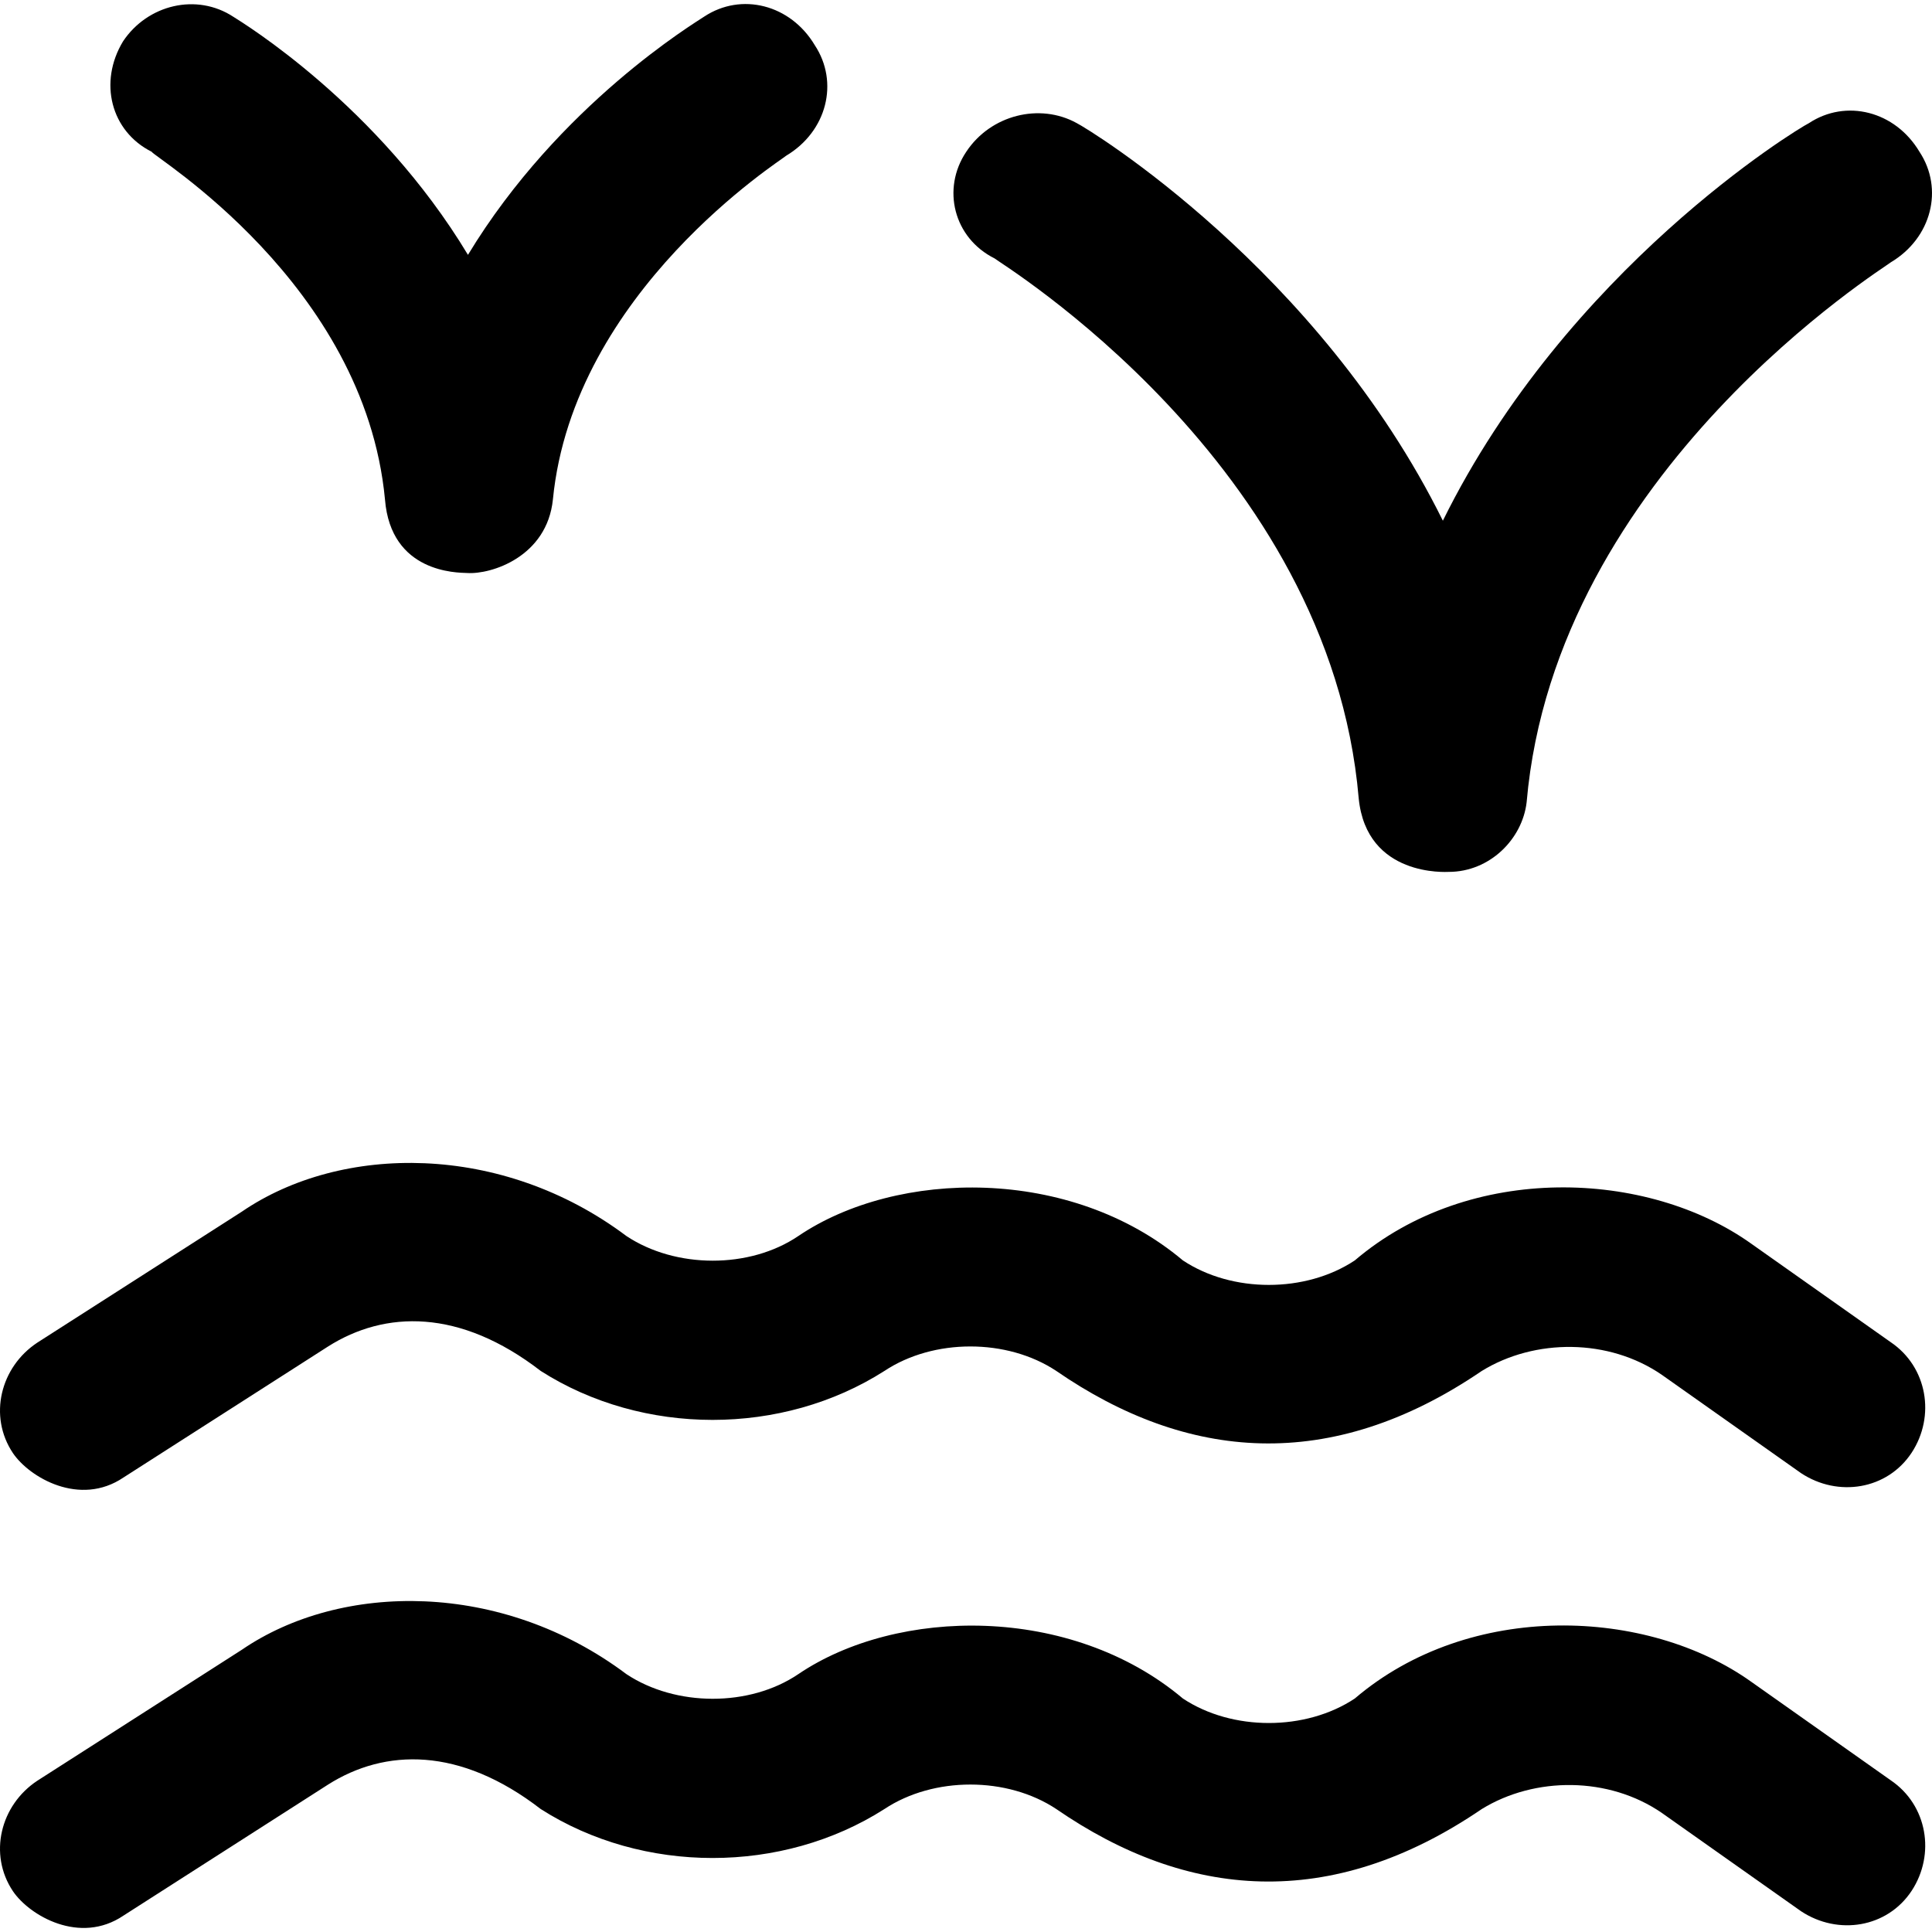
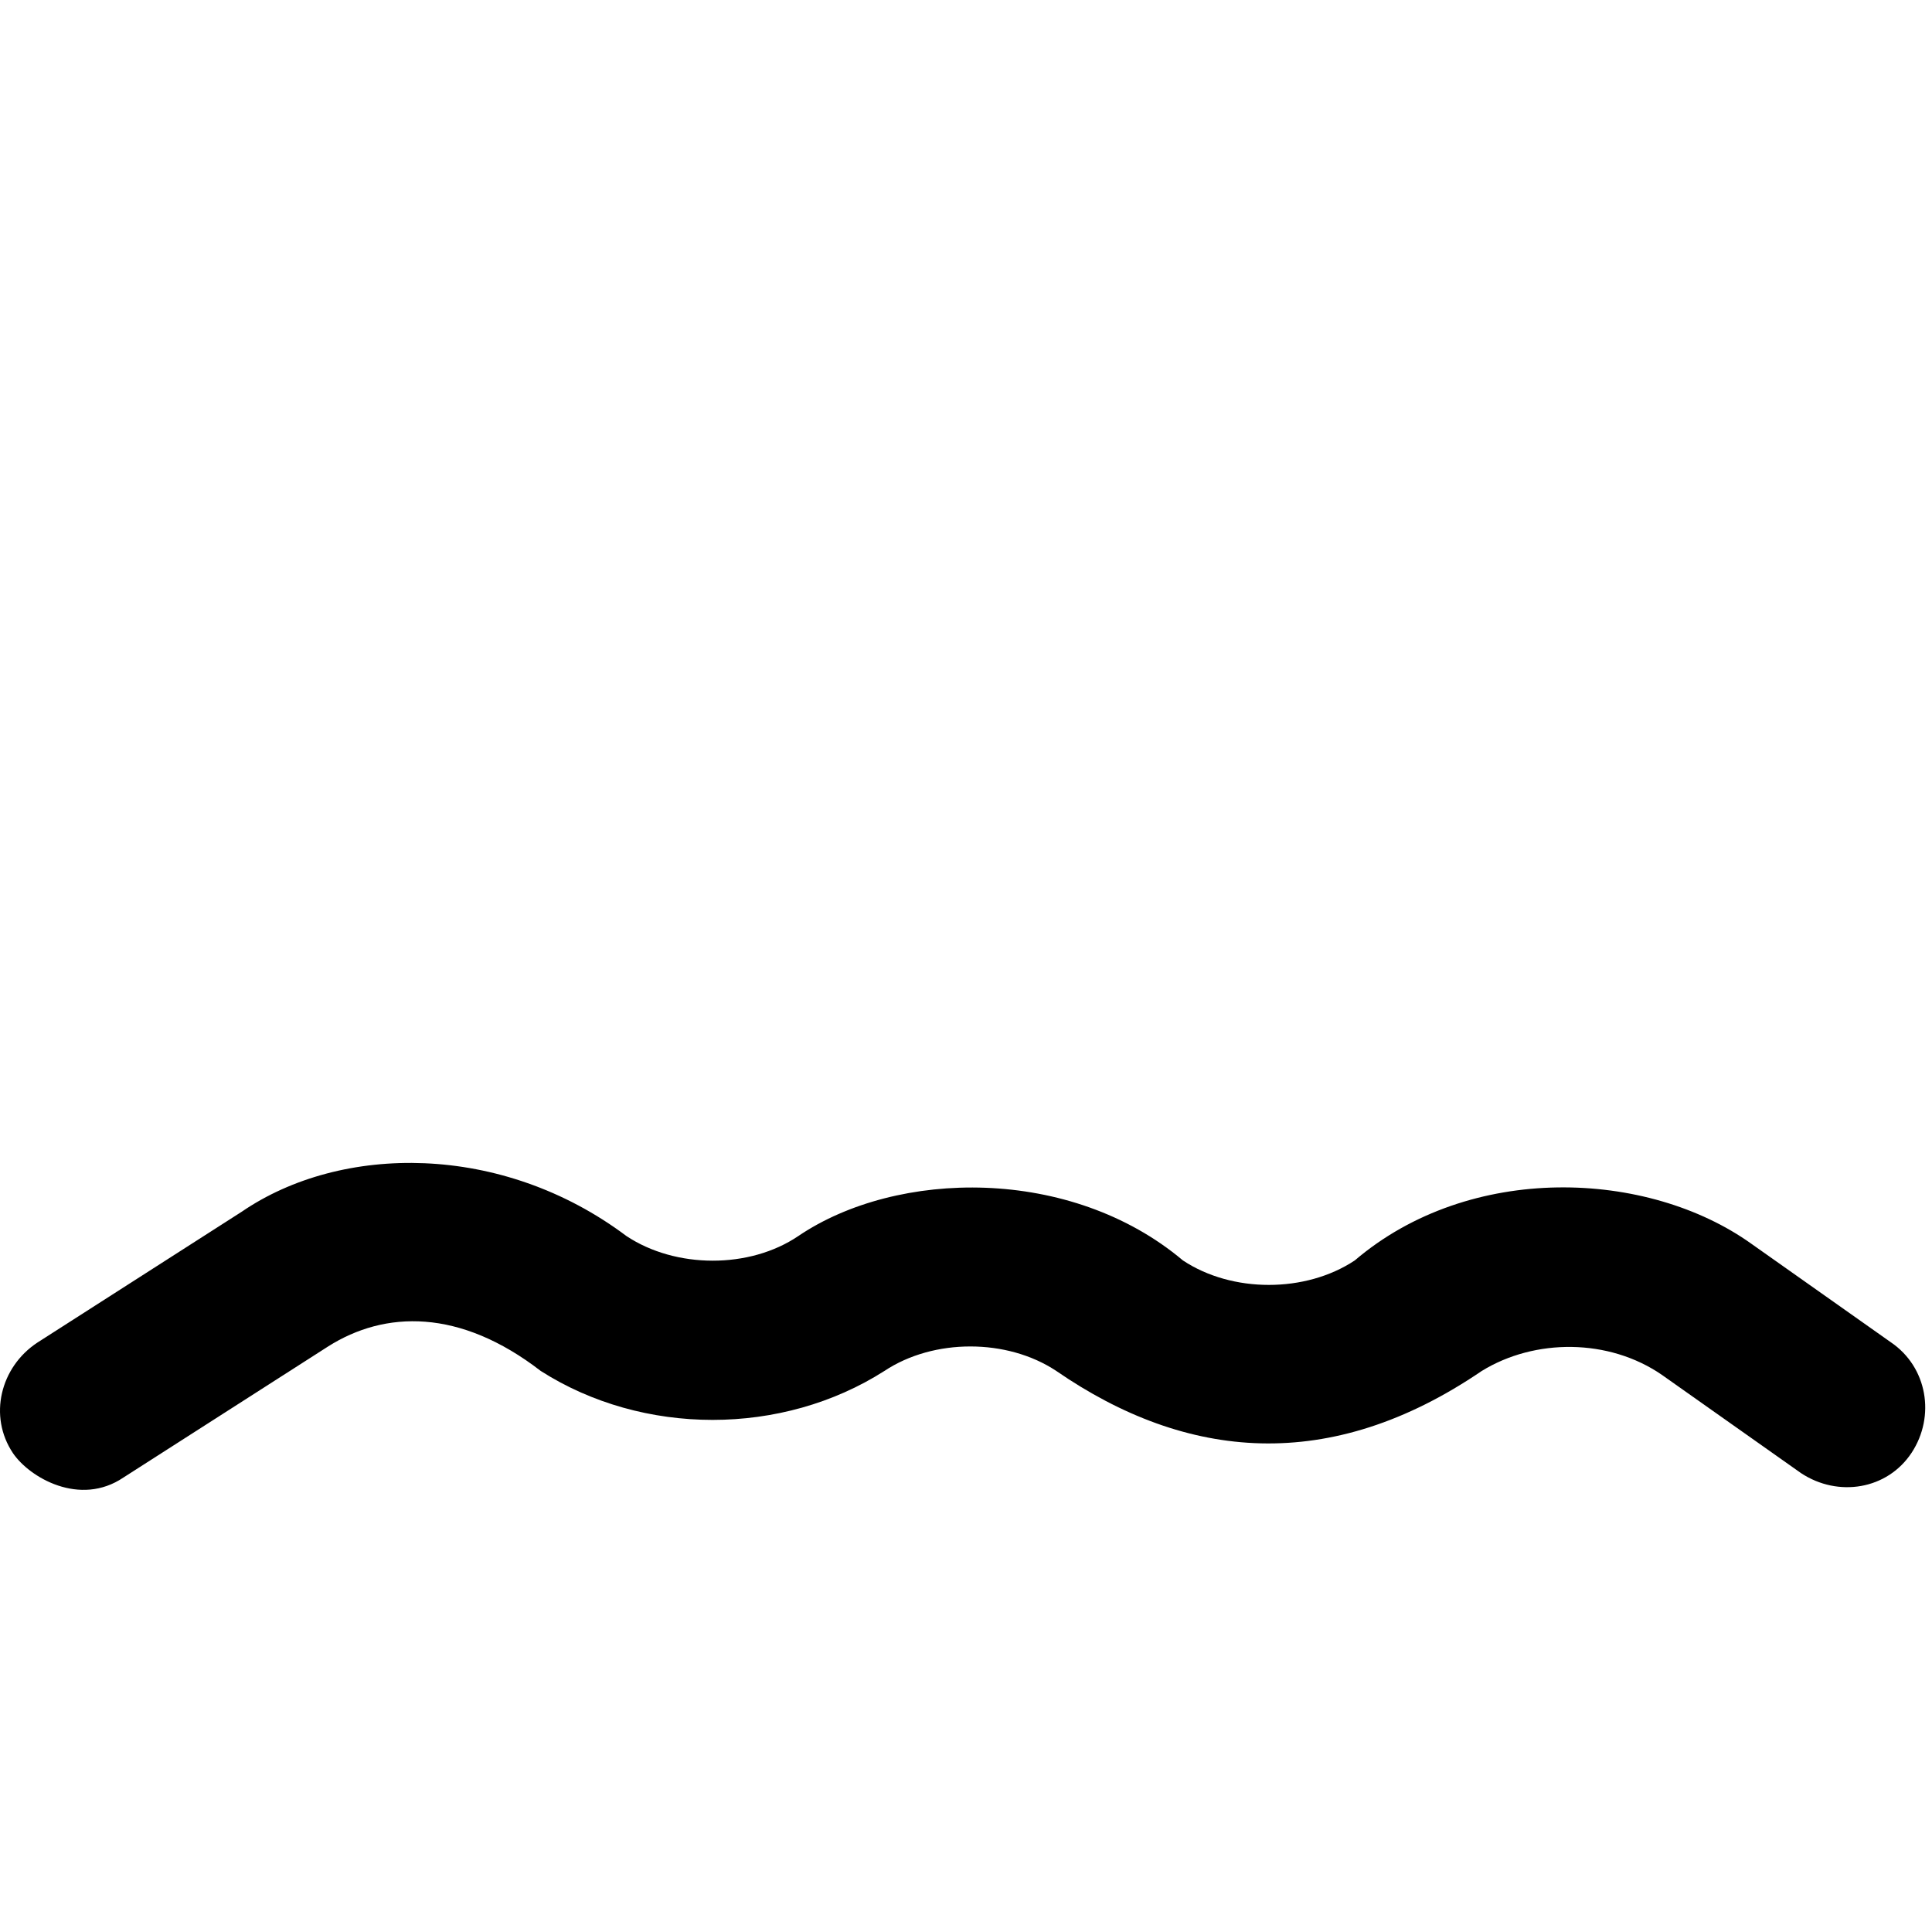
<svg xmlns="http://www.w3.org/2000/svg" fill="#000000" height="800px" width="800px" version="1.1" id="Capa_1" viewBox="0 0 491.273 491.273" xml:space="preserve">
  <g>
    <g>
-       <path d="M480.794,452.705l-35.4-25c-26.4-18.9-71.6-20.8-100.9,4.2c-12.5,8.3-31.2,8.3-43.7,0c-28.5-24-72.7-23.2-97.8-6.2    c-12.4,8.4-31.2,8.3-43.7,0c-31.7-23.8-72.5-23.5-97.8-6.2l-52,33.3c-9.4,6.2-12.5,18.7-6.2,28.1c4.2,6.2,17,13.7,28.1,6.2    l52-33.3c14.5-9.2,33.5-9.7,54.1,6.2c26,16.6,61.4,16.6,87.4,0c12.5-8.3,31.2-8.3,43.7,0c33.1,22.8,69.6,26.3,108.2,0    c13.5-8.3,32.3-8.3,45.8,1l35.4,25c9.4,6.2,21.9,4.2,28.1-5.2C492.194,471.505,490.094,459.005,480.794,452.705z" />
      <path d="M480.794,341.305l-35.4-25c-26.4-18.9-71.6-20.8-100.9,4.2c-12.5,8.3-31.2,8.3-43.7,0c-28.5-24-72.7-23.2-97.8-6.2    c-12.4,8.4-31.2,8.3-43.7,0c-31.7-23.8-72.5-23.5-97.8-6.2l-52,33.3c-9.4,6.2-12.5,18.7-6.2,28.1c4.2,6.2,17,13.7,28.1,6.2    l52-33.3c14.5-9.2,33.5-9.7,54.1,6.2c26,16.6,61.4,16.6,87.4,0c12.5-8.3,31.2-8.3,43.7,0c33.1,22.8,69.6,26.3,108.2,0    c13.5-8.3,32.3-8.3,45.8,1l35.4,25c9.4,6.2,21.9,4.2,28.1-5.2C492.194,360.105,490.094,347.605,480.794,341.305z" />
-       <path d="M38.594,38.605c0,1,54.1,33.3,59.3,88.4c1.5,18.7,18.3,18.6,20.9,18.7c6.1,0.4,20.3-4.1,21.8-18.7    c5.2-53,58.3-86.4,59.3-87.4c10.4-6.2,13.5-18.7,7.3-28.1c-6.2-10.4-18.7-13.5-28.1-7.3c-2.2,1.5-36.9,22.3-60.1,60.6    c-23-38.2-57.4-59.1-59.6-60.5c-9.4-6.2-21.9-3.1-28.1,6.2C24.994,20.905,28.194,33.405,38.594,38.605z" />
-       <path d="M252.894,65.705c1,1,85.3,52,92.6,137.3c2,20.1,22.4,18.7,22.9,18.7c10.4,0,18.7-8.3,19.8-17.7    c7.3-84.3,91.6-136.3,92.6-137.3c10.4-6.2,13.5-18.7,7.3-28.1c-6.2-10.4-18.7-13.5-28.1-7.3c-3.2,1.6-61.5,37.1-93.1,101.1    c-31.6-63.9-89.9-99.5-93.1-101.1c-9.4-5.2-21.9-2.1-28.1,7.3C239.394,48.005,242.494,60.505,252.894,65.705z" />
    </g>
  </g>
</svg>